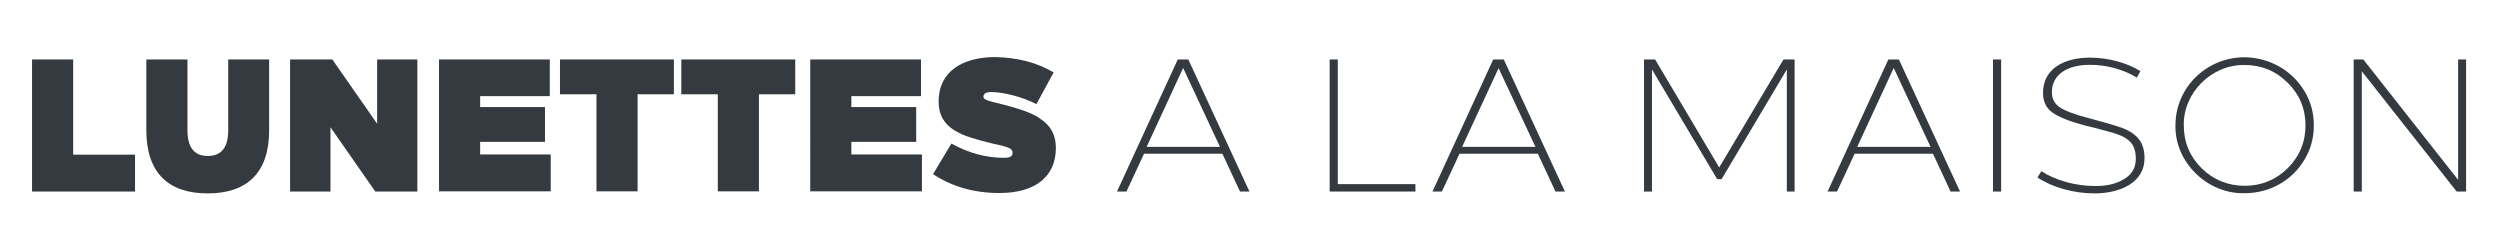
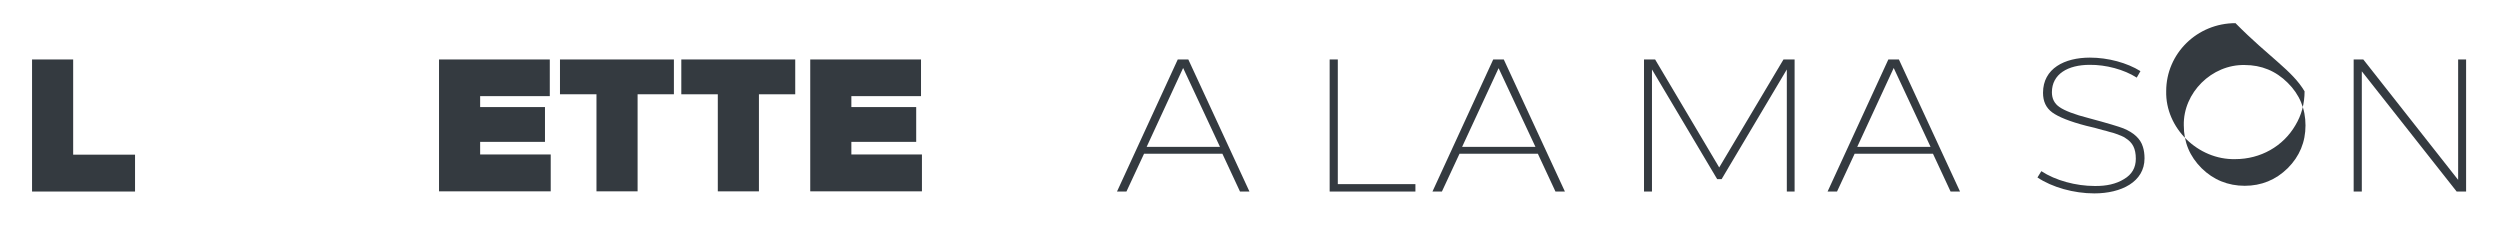
<svg xmlns="http://www.w3.org/2000/svg" version="1.1" id="Layer_1" x="0px" y="0px" viewBox="0 0 1349.6 133.5" style="enable-background:new 0 0 1349.6 133.5;" xml:space="preserve">
  <style type="text/css">
	.st0{fill:#343A40;}
</style>
  <g>
    <path class="st0" d="M39.5,83.5h33.4v19.9H17.3V32.1h22.2V83.5z" />
-     <path class="st0" d="M145.3,32.1v38.2c0,23.1-12,34.1-33.2,34.1C91,104.4,79,93.4,79,70.3V32.1h22.2v38.2c0,9.3,3.7,13.9,11,13.9   c7.3,0,11-4.6,11-13.9V32.1H145.3z" />
-     <path class="st0" d="M225.3,103.4h-22.7l-24.2-34.7v34.7h-21.8V32.1h22.8l24.2,34.7V32.1h21.7V103.4z" />
    <path class="st0" d="M296.8,51.9h-37.6v5.9h35v18.8h-35v6.8h38.1v19.9H237V32.1h59.8V51.9z" />
    <path class="st0" d="M363.9,50.9h-19.7v52.4H322V50.9h-19.7V32.1h61.5V50.9z" />
    <path class="st0" d="M429.4,50.9h-19.7v52.4h-22.2V50.9h-19.7V32.1h61.5V50.9z" />
    <path class="st0" d="M497.2,51.9h-37.6v5.9h35v18.8h-35v6.8h38.1v19.9h-60.3V32.1h59.8V51.9z" />
-     <path class="st0" d="M568.8,39.1l-9.3,17.1c-8.1-4.1-17.9-6.5-24.5-6.5c-2.8,0-4.1,0.9-4.1,2.6c0,0.7,0.6,1.2,1.7,1.7   s4.2,1.3,9.2,2.5c3.1,0.8,5.6,1.5,7.7,2.2c4.4,1.3,9.6,3.4,12.5,5.7c5,3.5,8,8.1,8,15.5c0,15.5-11.2,24.3-30.5,24.3   c-13.6,0-25.6-3.4-35.8-10.2l9.9-16.5c9.4,5.2,18.8,7.7,28.5,7.7c3,0,4.5-0.8,4.5-2.5c0-2.3-0.7-3.1-11.2-5.3   c-4.8-1.2-7.1-1.8-11.2-3.1c-4-1.2-6.1-2.3-9.1-4c-5.2-3.3-8.4-8-8.4-15.5c0-16.4,13.2-24,30.6-24   C549.3,31.1,559.7,33.7,568.8,39.1z" />
    <path class="st0" d="M674.5,103.4h-5.1L659.9,83h-42.3l-9.5,20.4h-5.1l32.8-71.3h5.7L674.5,103.4z M619,79.3h39.6l-19.9-42.6   L619,79.3z" />
    <path class="st0" d="M722.1,99.4h42v4h-46.3V32.1h4.4V99.4z" />
    <path class="st0" d="M844.8,103.4h-5.1L830.2,83h-42.3l-9.5,20.4h-5.1l32.8-71.3h5.7L844.8,103.4z M789.3,79.3h39.6L809,36.8   L789.3,79.3z" />
    <path class="st0" d="M968.9,103.4h-4.3V37.5l-35.2,59.2H927l-35.2-59.2v65.9h-4.3V32.1h6l34.6,58.3l34.7-58.3h6V103.4z" />
    <path class="st0" d="M1058.1,103.4h-5.1l-9.5-20.4h-42.3l-9.5,20.4h-5.1l32.8-71.3h5.7L1058.1,103.4z M1002.6,79.3h39.6l-19.9-42.6   L1002.6,79.3z" />
-     <path class="st0" d="M1080.3,103.4h-4.4V32.1h4.4V103.4z" />
    <path class="st0" d="M1155.5,38.4l-2,3.5c-6.9-4.4-16.7-7-25.4-6.9c-11.8,0-20.4,5-20.4,14.8c0,3.4,1.3,6.1,4.1,8   c2.7,1.9,8,4,15.9,6c10.1,2.7,16.3,4.6,18.6,5.5c5.6,2.3,9.2,5.6,10.5,9.9c0.6,1.8,0.9,4,0.9,6.3c0,12.7-12.6,18.9-27.1,18.9   c-11.1,0-22.8-3.3-30.7-8.6l2.1-3.4c7.6,5,18.6,8,28.8,8c6.3,0.1,11.6-1.1,15.8-3.7c4.3-2.5,6.4-6.2,6.4-11c0-5.6-1.8-8.8-5.5-11.1   c-0.9-0.8-3.8-1.9-5.3-2.4c-0.7-0.3-1.8-0.6-3.4-1c-1.5-0.5-2.8-0.8-3.7-1l-4.3-1.2l-4.6-1.1c-8.9-2.3-15-4.8-18.3-7.2   c-3.4-2.5-5-6-5-10.6c0-13.2,11.7-19,25.3-19C1138,31.1,1148.3,33.9,1155.5,38.4z" />
-     <path class="st0" d="M1244.1,49.3c3.4,5.6,5,11.8,5,18.4c0,6.6-1.6,12.8-5,18.4c-6.6,11.3-18.8,18.2-32.4,18.2   c-20.1,0.5-37.8-16.8-37.3-36.7c0-20.3,16.7-36.7,37.4-36.7C1225.2,31.1,1237.4,38,1244.1,49.3z M1178.9,67.7   c0,9.1,3.2,16.7,9.6,23.1c6.4,6.3,14.3,9.5,23.3,9.5s16.8-3.2,23.2-9.5c6.4-6.4,9.6-14.1,9.6-23.1s-3.2-16.7-9.6-23   c-6.4-6.4-14.2-9.6-23.2-9.6C1194,34.7,1178.5,50.1,1178.9,67.7z" />
+     <path class="st0" d="M1244.1,49.3c0,6.6-1.6,12.8-5,18.4c-6.6,11.3-18.8,18.2-32.4,18.2   c-20.1,0.5-37.8-16.8-37.3-36.7c0-20.3,16.7-36.7,37.4-36.7C1225.2,31.1,1237.4,38,1244.1,49.3z M1178.9,67.7   c0,9.1,3.2,16.7,9.6,23.1c6.4,6.3,14.3,9.5,23.3,9.5s16.8-3.2,23.2-9.5c6.4-6.4,9.6-14.1,9.6-23.1s-3.2-16.7-9.6-23   c-6.4-6.4-14.2-9.6-23.2-9.6C1194,34.7,1178.5,50.1,1178.9,67.7z" />
    <path class="st0" d="M1331.3,103.4h-5.1L1275,38.5v64.9h-4.4V32.1h5.2l51.2,65v-65h4.3V103.4z" />
  </g>
</svg>